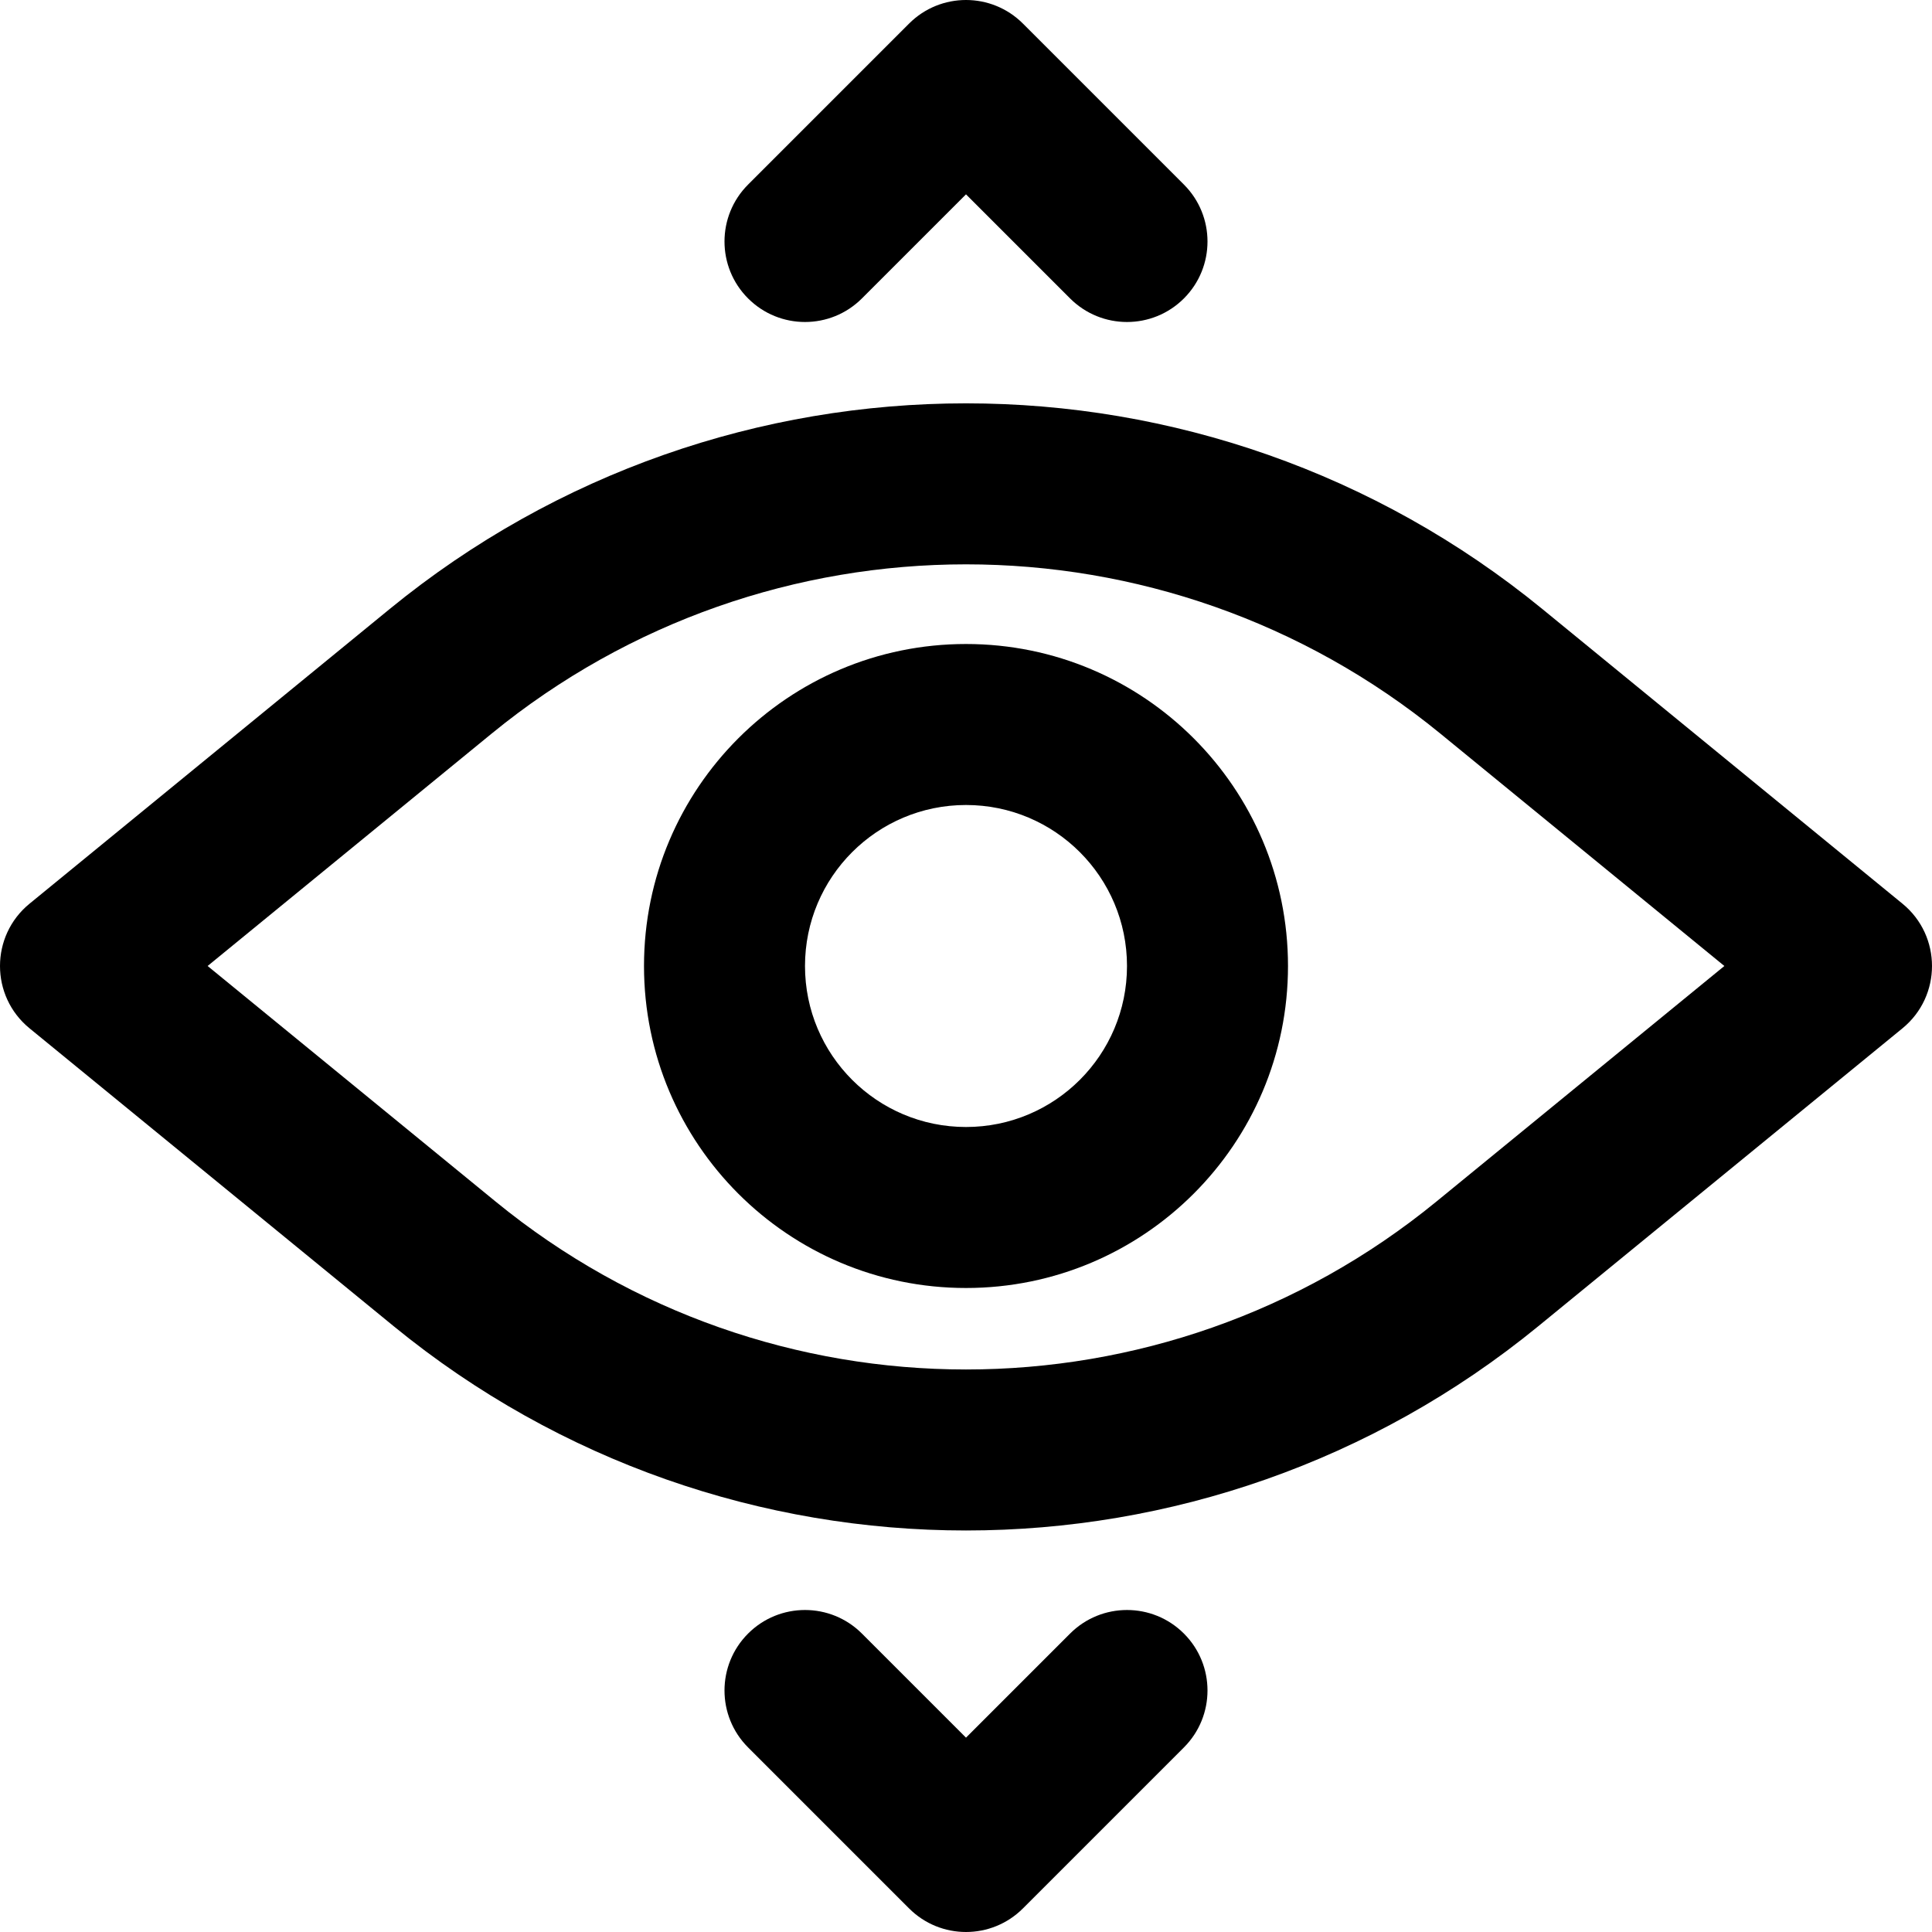
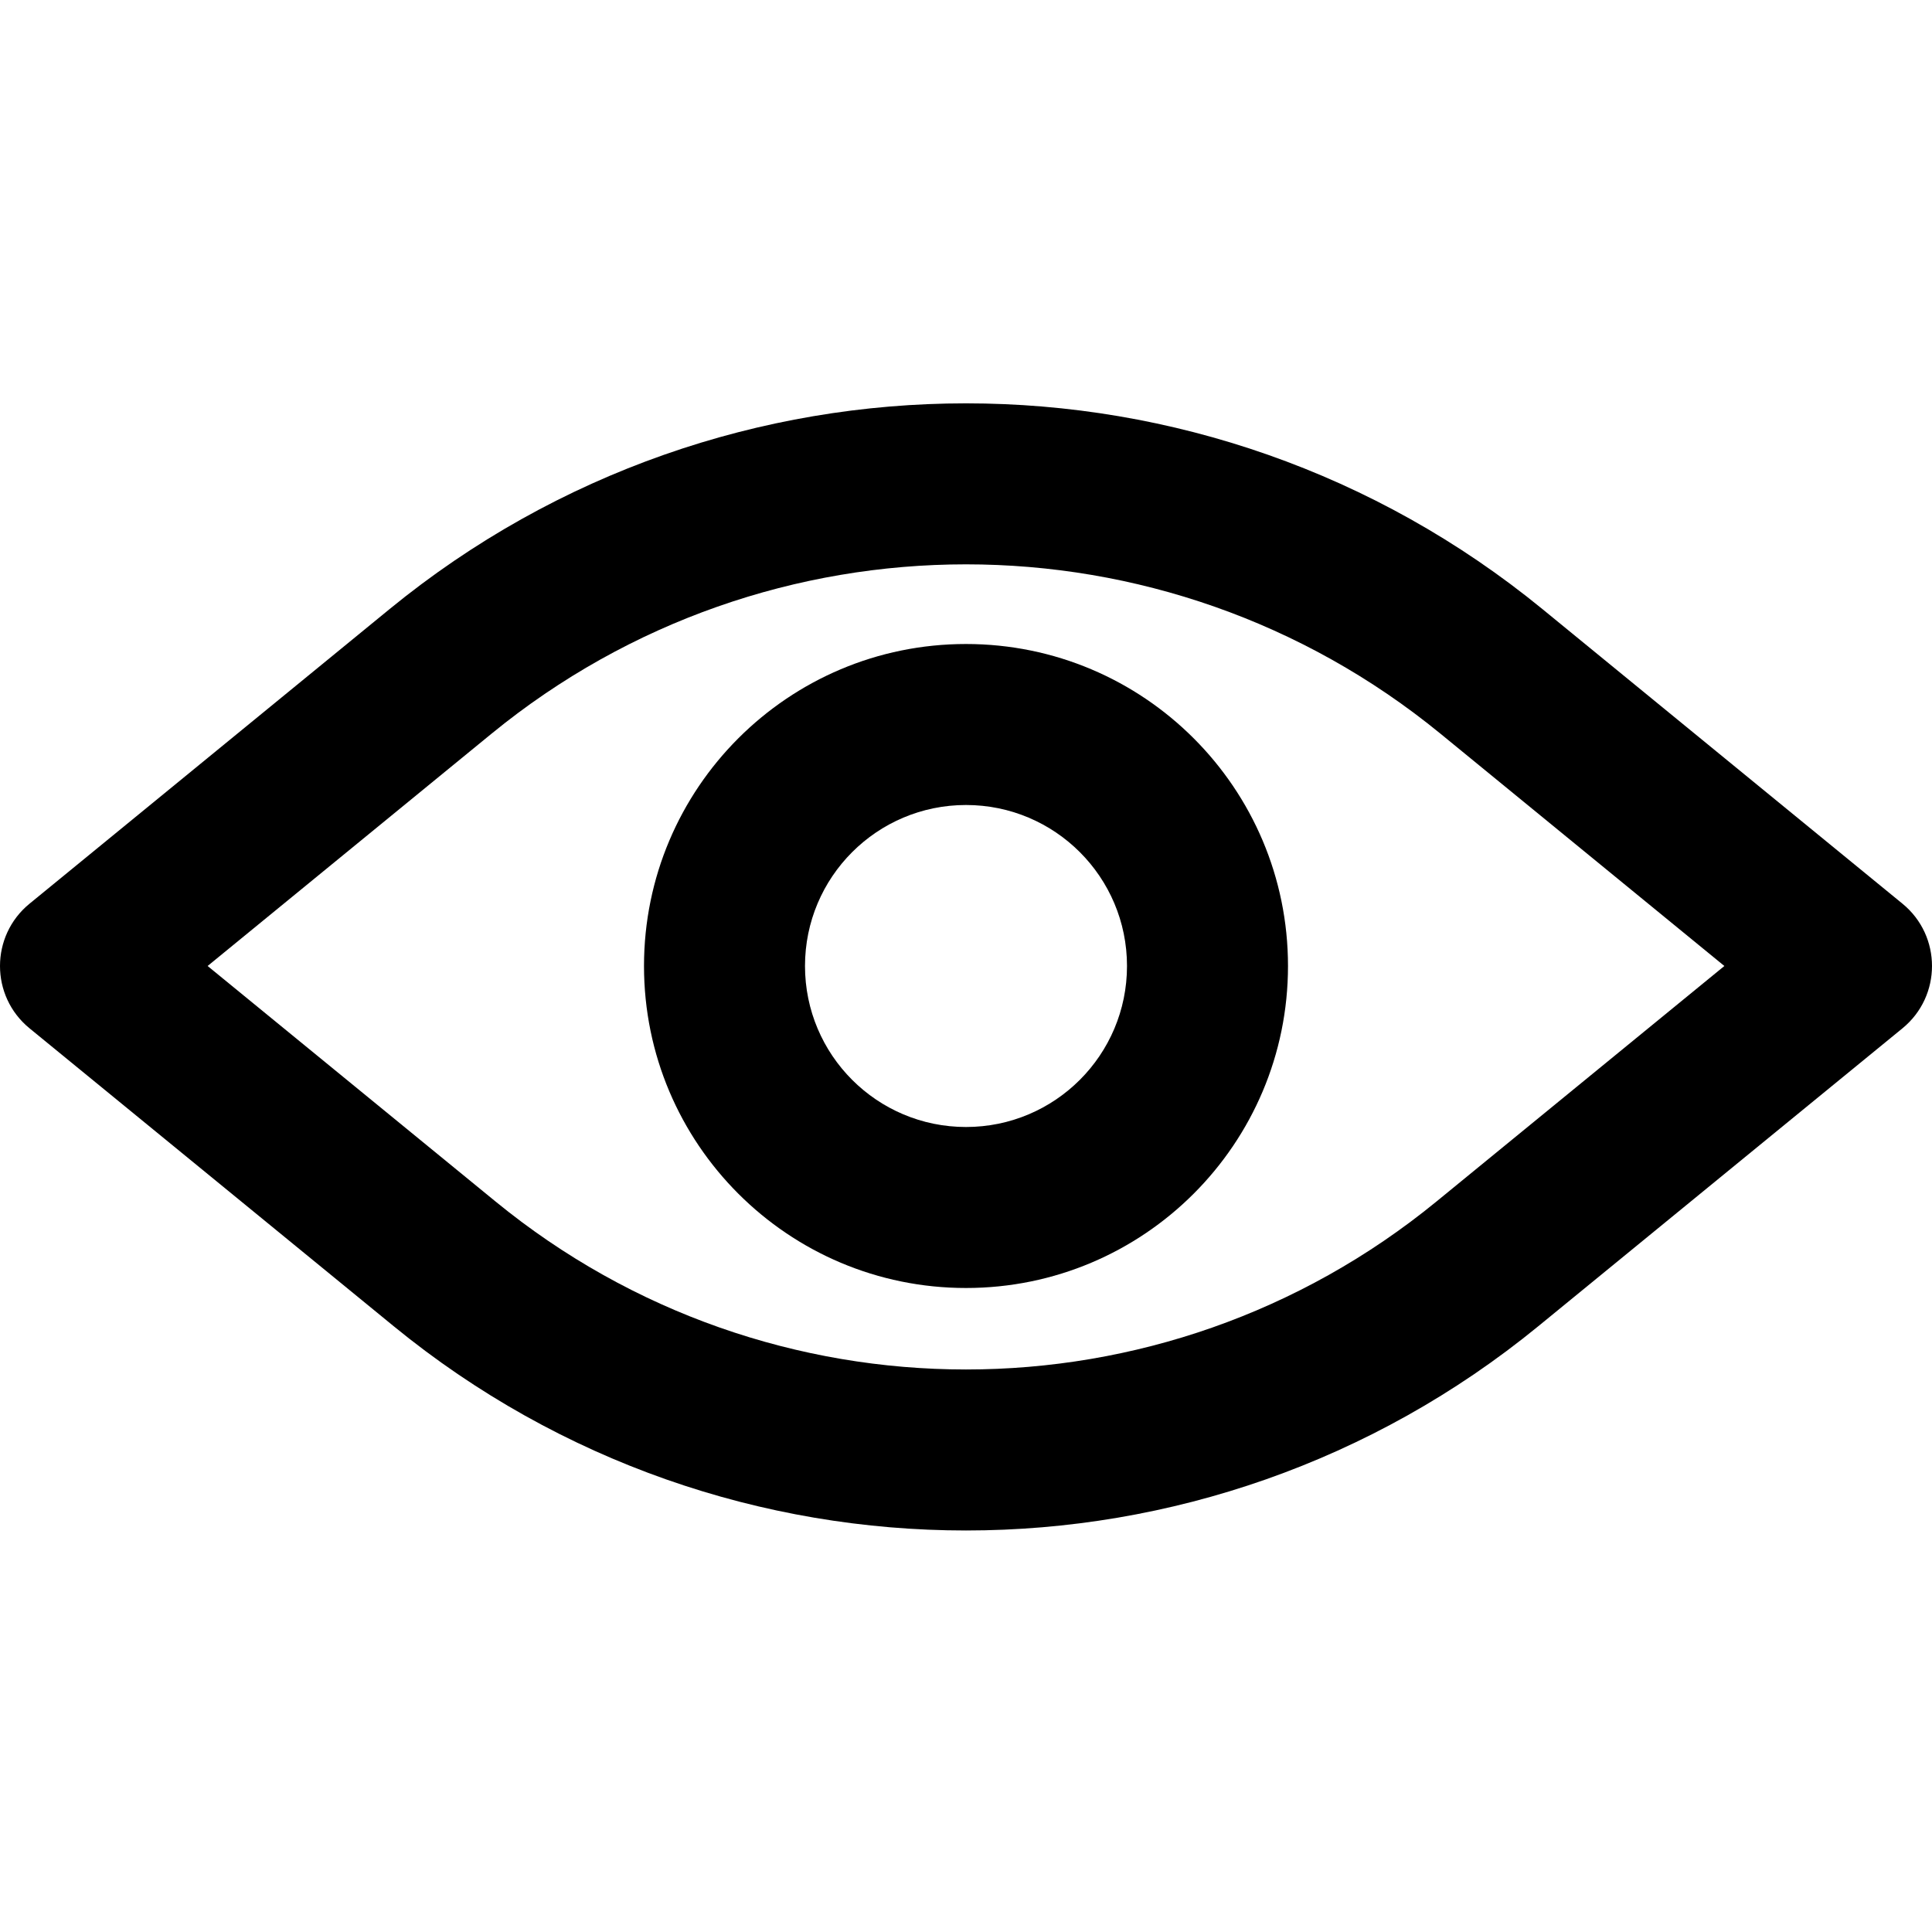
<svg xmlns="http://www.w3.org/2000/svg" fill="#000000" height="800px" width="800px" version="1.1" id="Layer_1" viewBox="0 0 512 512" xml:space="preserve">
  <g>
    <g>
      <g>
        <path d="M504.176,239.489l-95.424-78.08C319.89,88.718,192.11,88.718,103.25,161.408L7.824,239.489     c-10.432,8.536-10.431,24.488,0.002,33.023l96.491,78.933c88.241,72.199,215.126,72.199,303.369-0.001l96.489-78.932     C514.608,263.977,514.609,248.026,504.176,239.489z M380.668,318.421c-72.527,59.342-176.81,59.342-249.335,0.001l-76.31-62.424     l75.243-61.567c73.143-59.832,178.323-59.832,251.468,0.002l75.241,61.566L380.668,318.421z" />
        <path d="M256,170.667c-47.131,0-85.333,38.202-85.333,85.333s38.202,85.333,85.333,85.333s85.333-38.202,85.333-85.333     S303.131,170.667,256,170.667z M256,298.667c-23.567,0-42.667-19.099-42.667-42.667s19.099-42.667,42.667-42.667     s42.667,19.099,42.667,42.667S279.567,298.667,256,298.667z" />
-         <path d="M228.418,79.085L256,51.503l27.582,27.582c8.331,8.331,21.839,8.331,30.17,0c8.331-8.331,8.331-21.839,0-30.17     L271.085,6.248c-8.331-8.331-21.839-8.331-30.17,0l-42.667,42.667c-8.331,8.331-8.331,21.839,0,30.17     C206.58,87.416,220.087,87.416,228.418,79.085z" />
-         <path d="M283.582,432.915L256,460.497l-27.582-27.582c-8.331-8.331-21.839-8.331-30.17,0c-8.331,8.331-8.331,21.839,0,30.17     l42.667,42.667c8.331,8.331,21.839,8.331,30.17,0l42.667-42.667c8.331-8.331,8.331-21.839,0-30.17     C305.42,424.584,291.913,424.584,283.582,432.915z" />
      </g>
    </g>
  </g>
</svg>